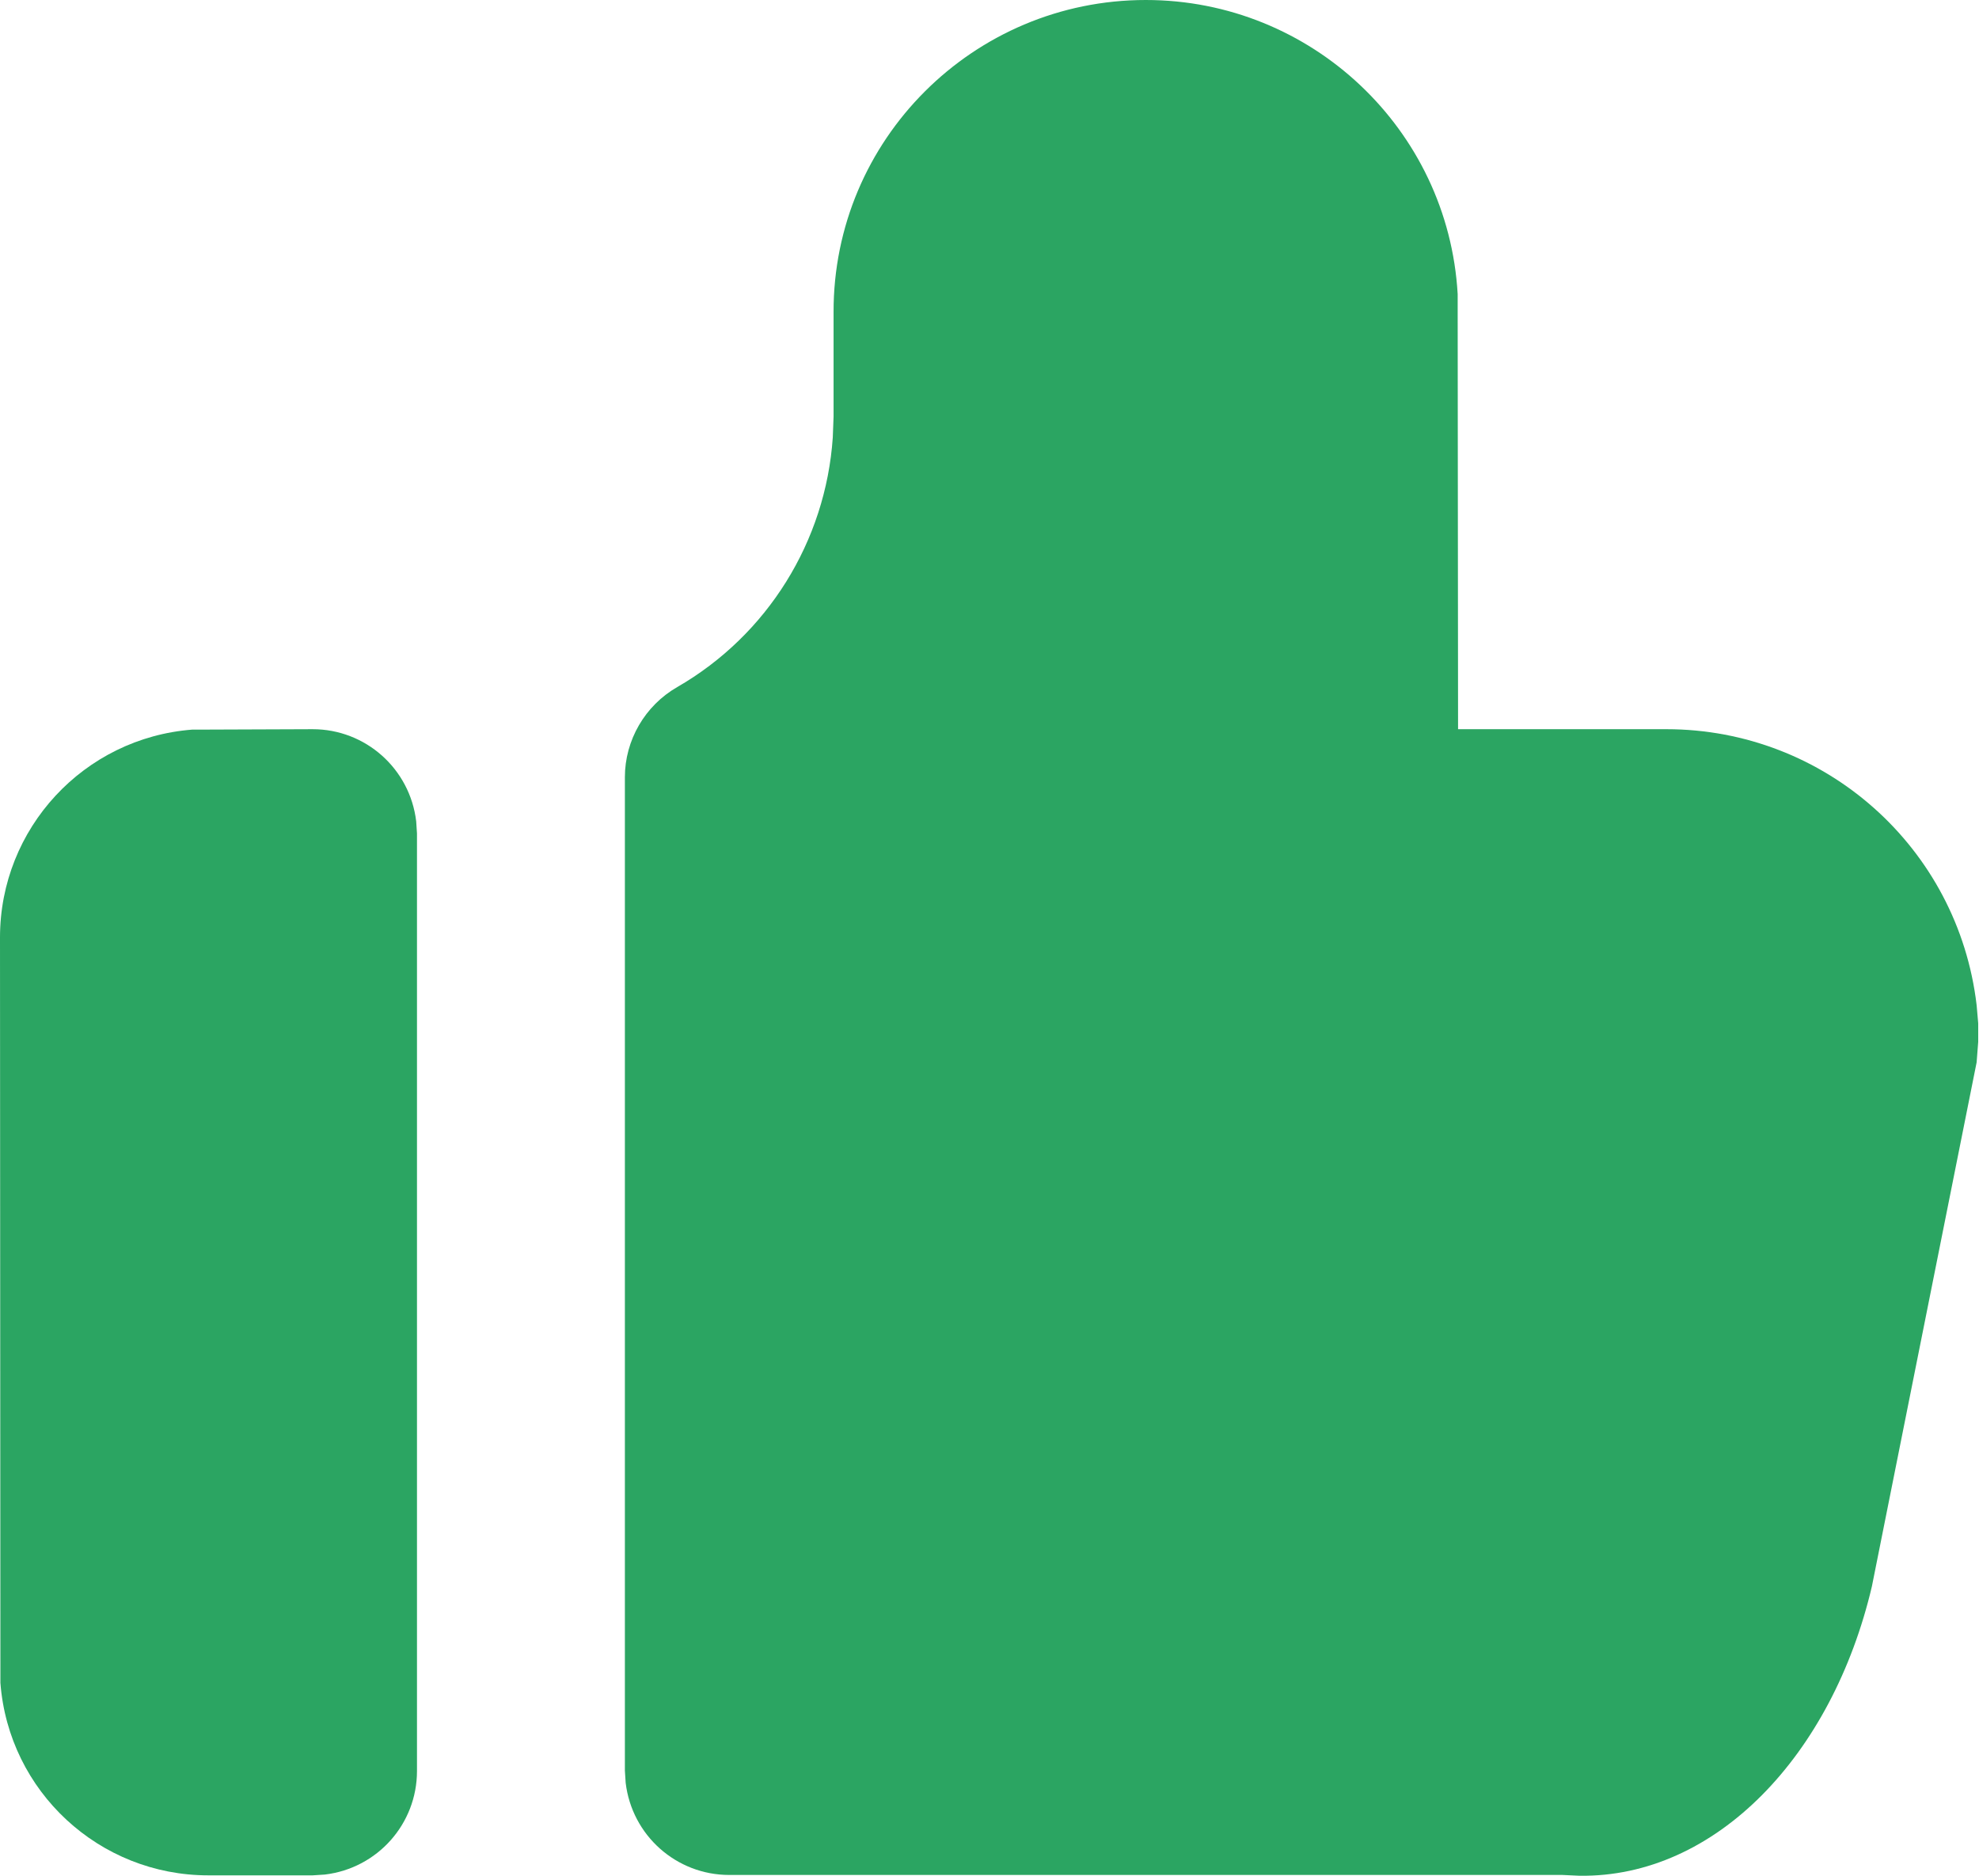
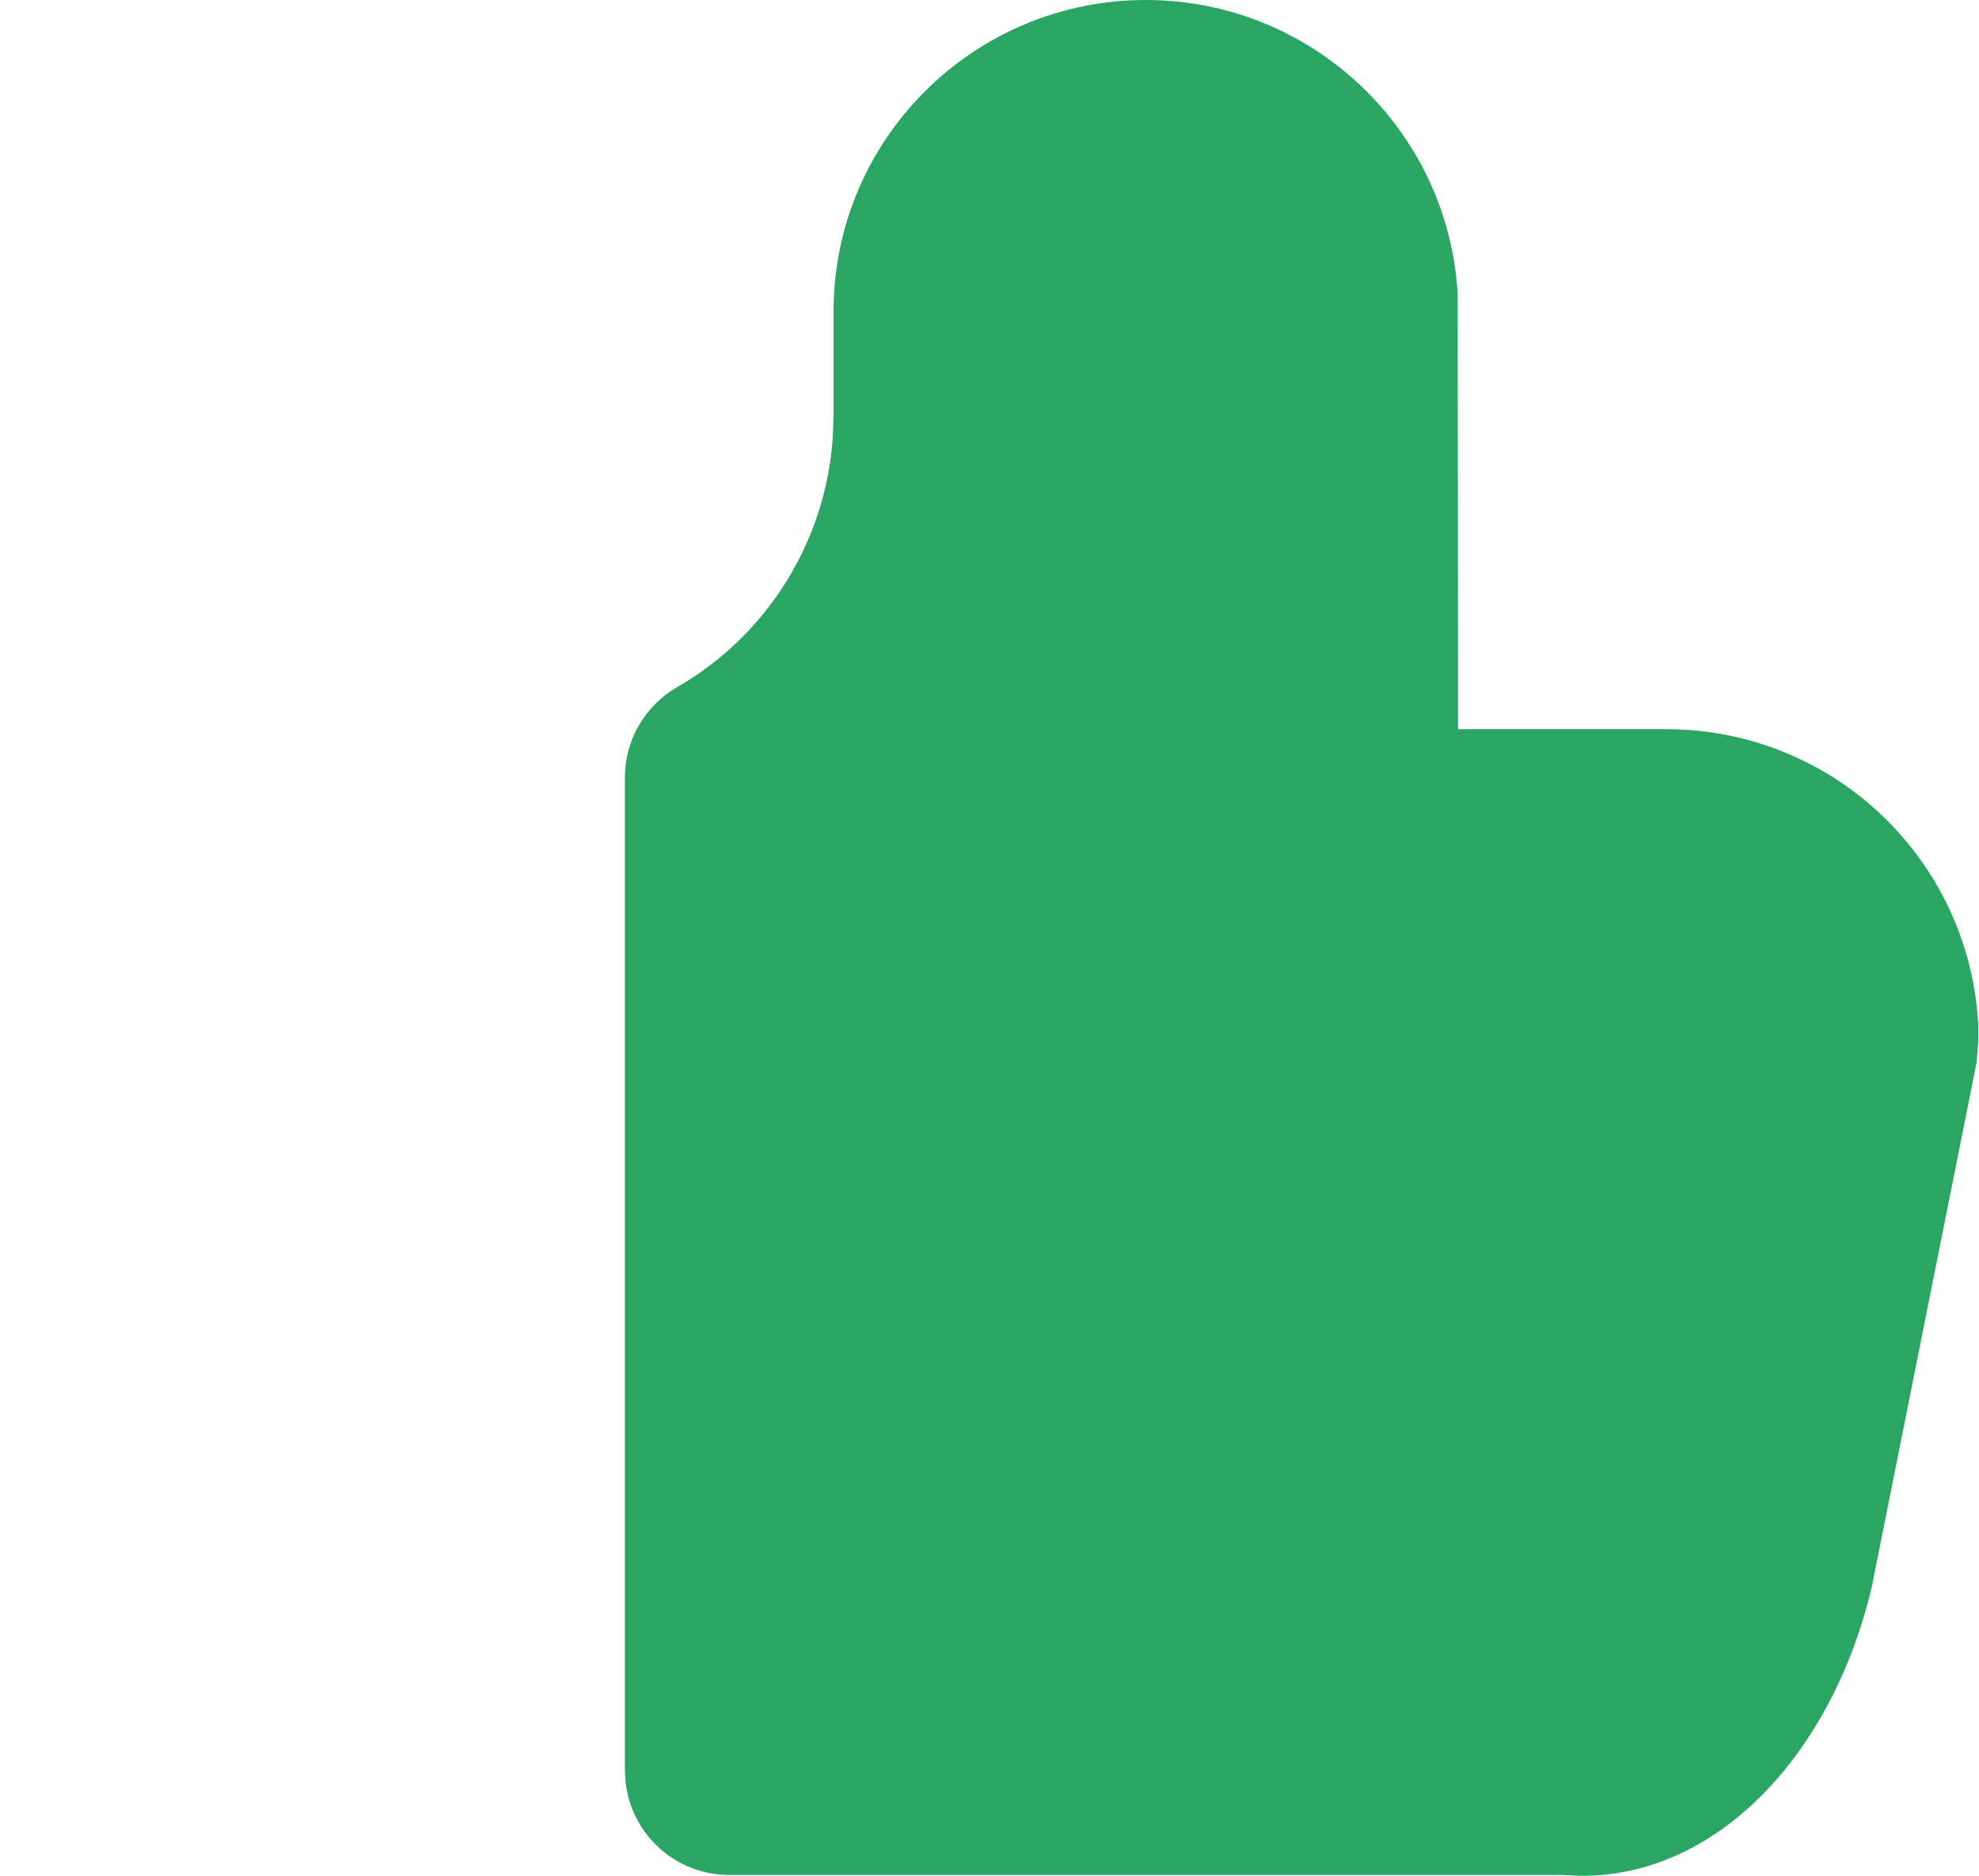
<svg xmlns="http://www.w3.org/2000/svg" id="Layer_2" data-name="Layer 2" viewBox="0 0 50.26 47.64">
  <defs>
    <style>
      .cls-1 {
        fill: #2ba562;
      }
    </style>
  </defs>
  <g id="Layer_1-2" data-name="Layer 1">
    <g>
      <path class="cls-1" d="m29.1,0c4.2,0,7.68,3.28,7.92,7.47v.47s.01,10.58.01,10.58h5.29c4.03,0,7.41,3.01,7.88,7.01l.04.46v.47s-.04.52-.04.52l-2.66,13.31c-1.01,4.3-3.97,7.4-7.43,7.35l-.43-.02h-21.16c-1.34,0-2.47-1-2.63-2.34l-.02-.31v-25.23c0-.94.51-1.82,1.33-2.29,2.29-1.32,3.77-3.7,3.95-6.34l.02-.53v-2.65C21.16,3.55,24.72,0,29.1,0Z" />
-       <path class="cls-1" d="m7.94,18.52c1.34,0,2.47,1,2.63,2.34l.02.31v23.81c0,1.34-1,2.47-2.34,2.63l-.31.02h-2.65c-2.77,0-5.07-2.13-5.28-4.89v-.4S0,23.81,0,23.81c0-2.77,2.13-5.07,4.89-5.28h.4s2.65-.01,2.65-.01Z" />
    </g>
  </g>
</svg>